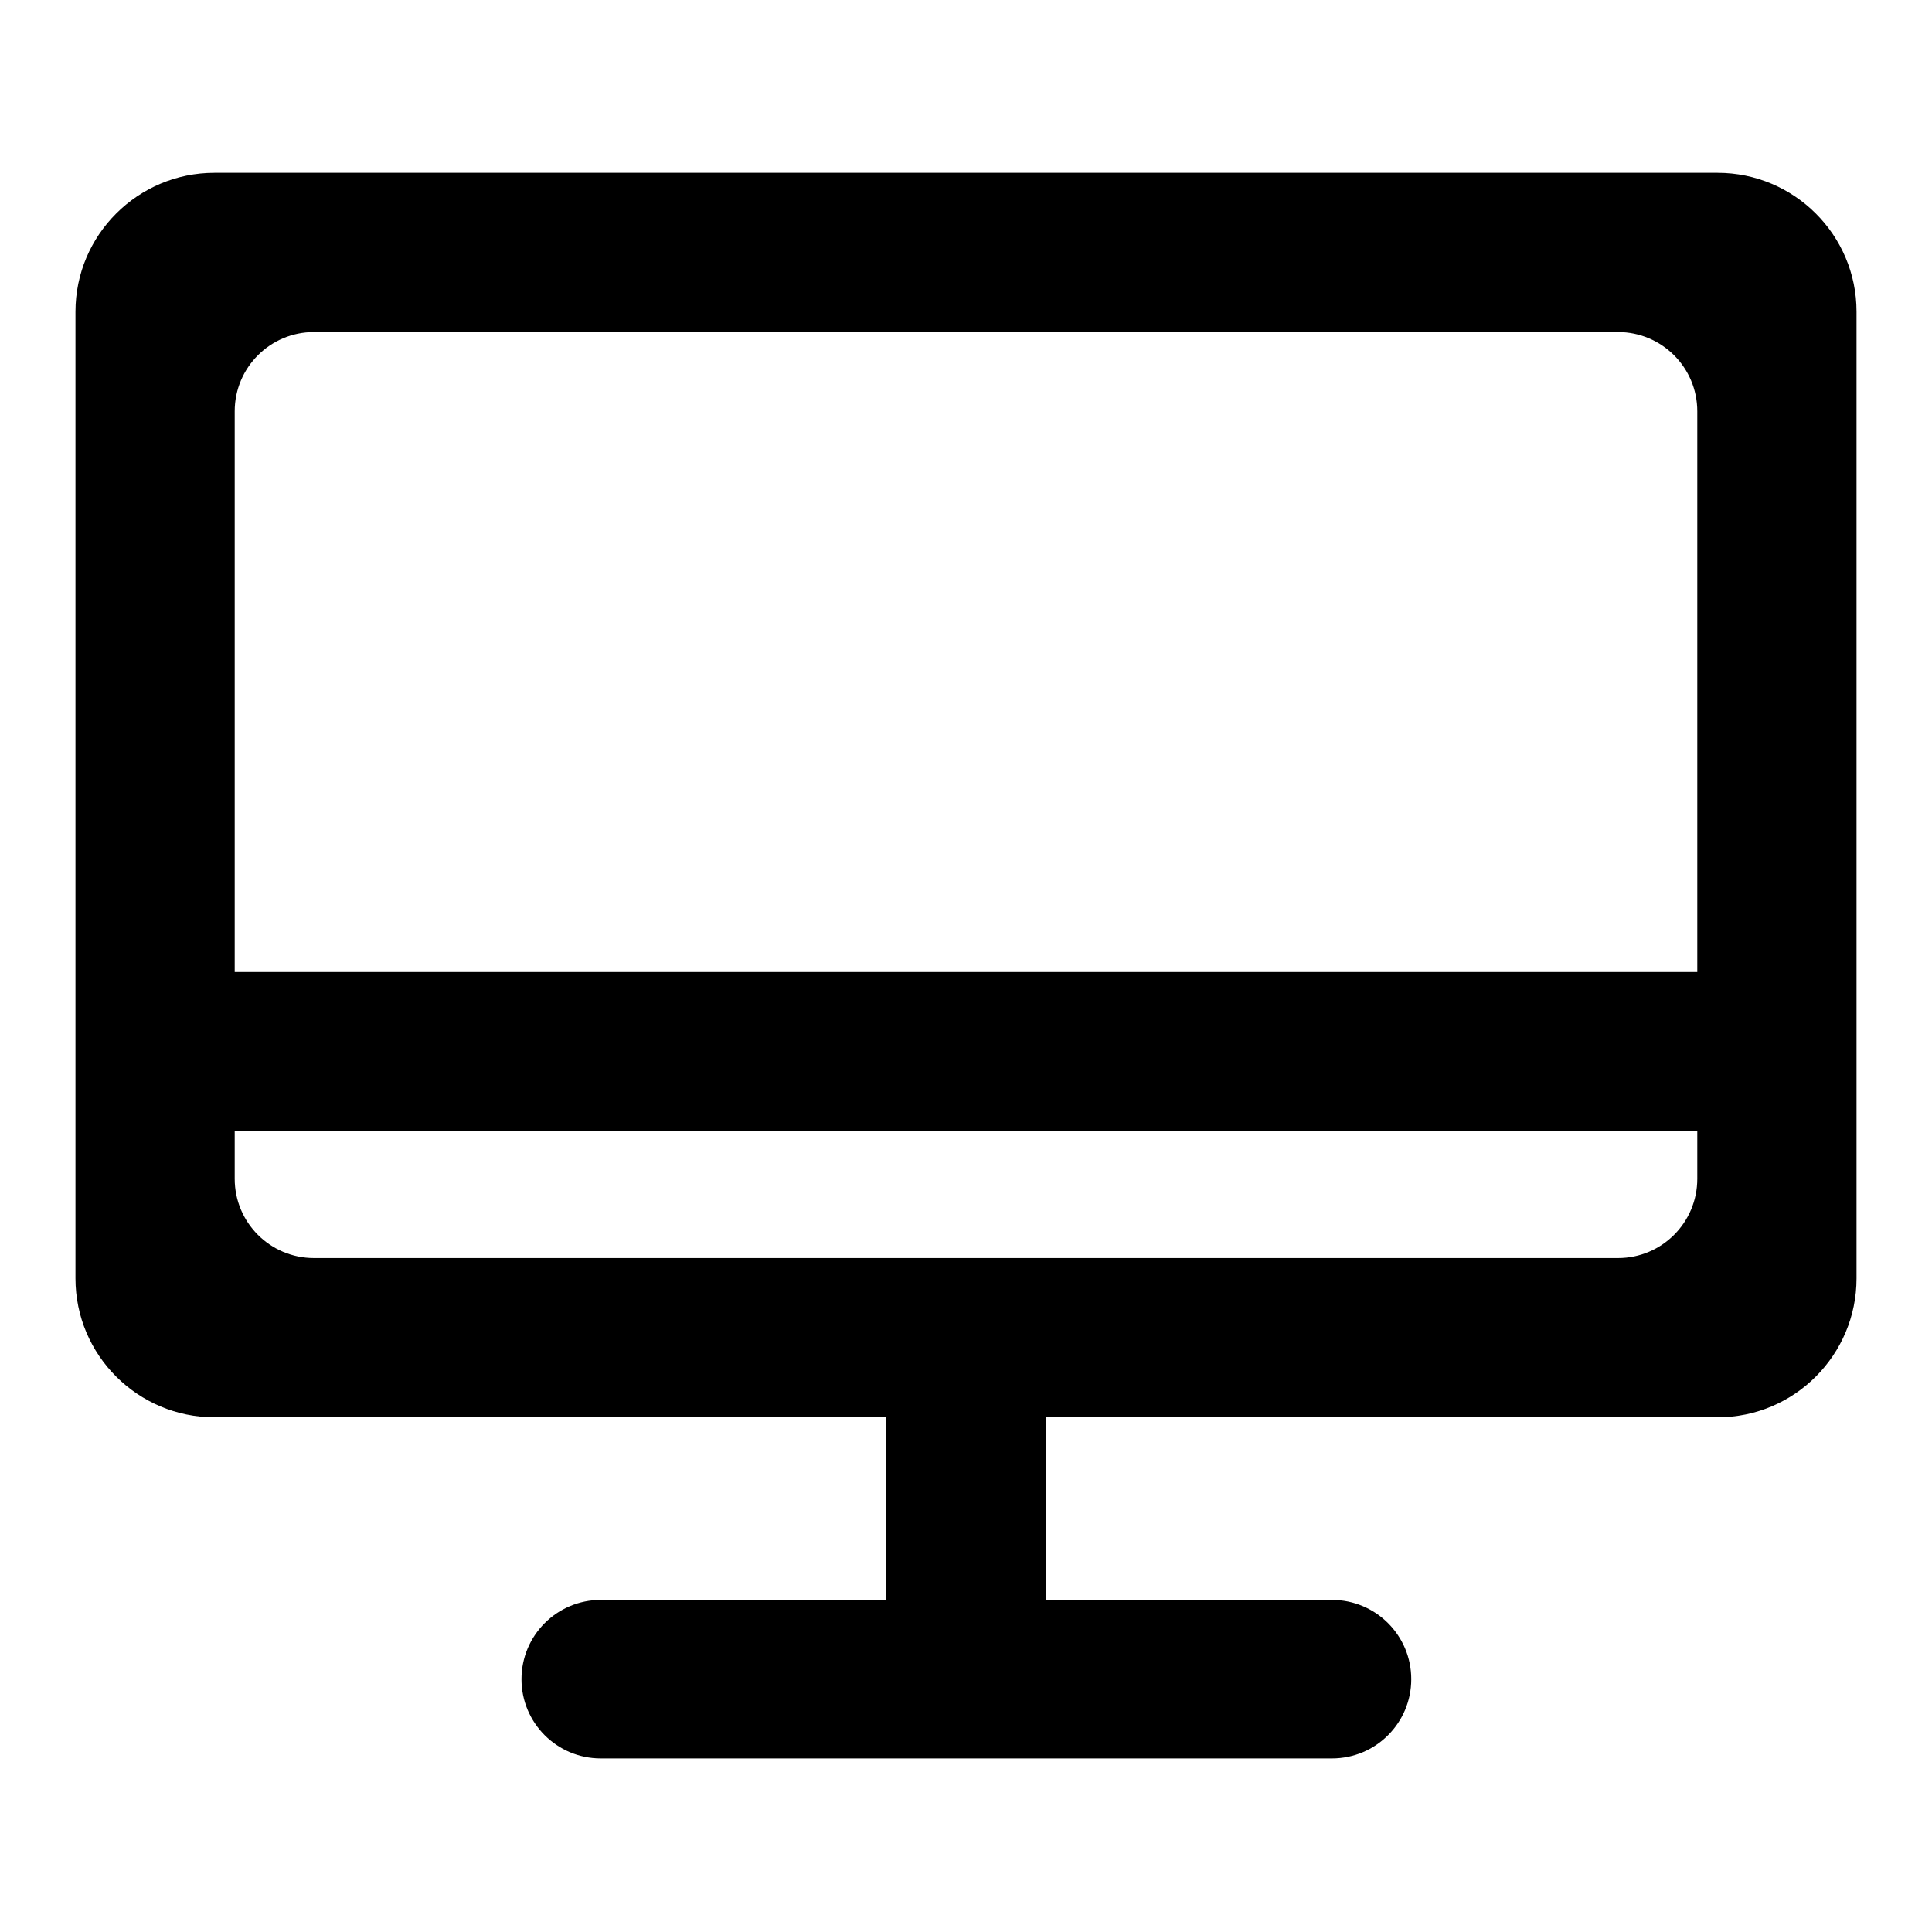
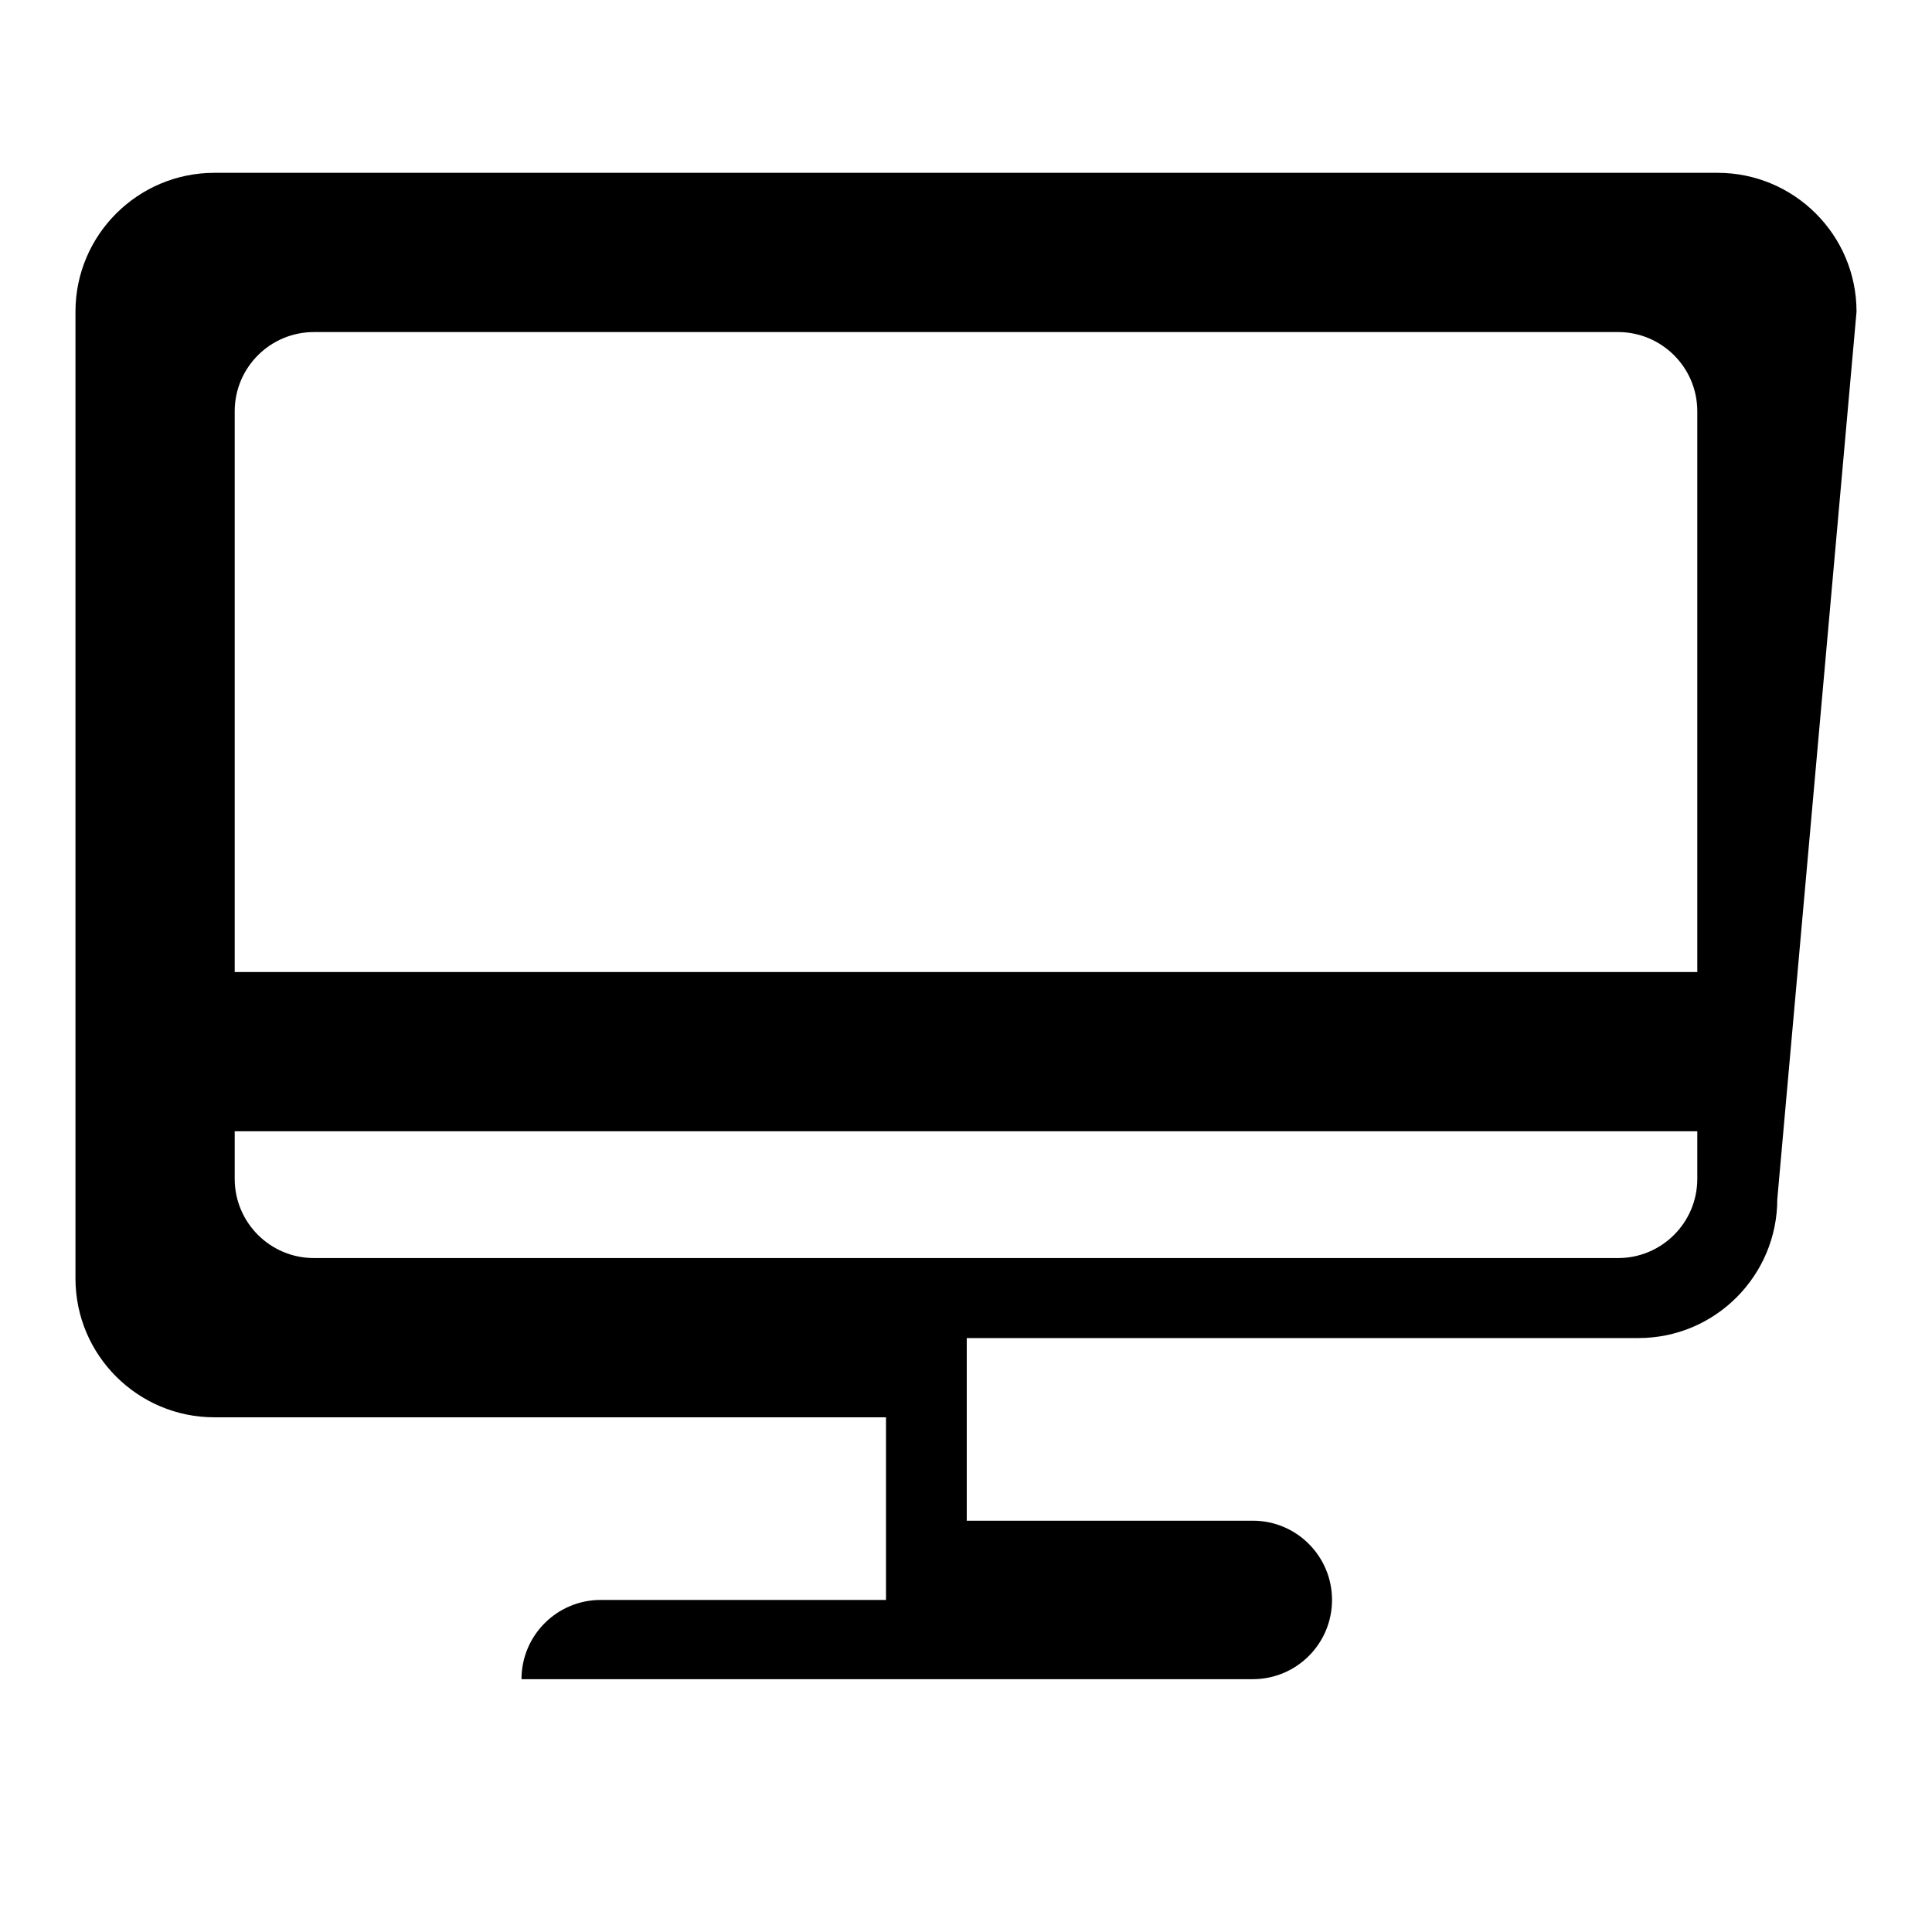
<svg xmlns="http://www.w3.org/2000/svg" version="1.1" x="0px" y="0px" viewBox="0 0 256 256" enable-background="new 0 0 256 256" xml:space="preserve">
  <g>
-     <path fill="#000000" d="M246,41.3c0-10.2-8.3-18.4-18.4-18.4H28.4C18.3,22.9,10,31.1,10,41.3l0,128.1c0,10.2,8.3,18.4,18.4,18.4h89 V212H79.6c-5.8,0-10.5,4.7-10.5,10.5s4.7,10.5,10.5,10.5h96.9c5.8,0,10.5-4.7,10.5-10.5s-4.7-10.5-10.5-10.5h-37.9v-24.2h89 c10.2,0,18.4-8.3,18.4-18.4L246,41.3z M41.6,44h172.8c5.8,0,10.5,4.7,10.5,10.5l0,74.3H31.1l0-74.3C31.1,48.7,35.8,44,41.6,44z  M214.4,166.7H41.6c-5.8,0-10.5-4.7-10.5-10.5v-6.3h193.8v6.3C224.9,162,220.2,166.7,214.4,166.7z" />
+     <path fill="#000000" d="M246,41.3c0-10.2-8.3-18.4-18.4-18.4H28.4C18.3,22.9,10,31.1,10,41.3l0,128.1c0,10.2,8.3,18.4,18.4,18.4h89 V212H79.6c-5.8,0-10.5,4.7-10.5,10.5h96.9c5.8,0,10.5-4.7,10.5-10.5s-4.7-10.5-10.5-10.5h-37.9v-24.2h89 c10.2,0,18.4-8.3,18.4-18.4L246,41.3z M41.6,44h172.8c5.8,0,10.5,4.7,10.5,10.5l0,74.3H31.1l0-74.3C31.1,48.7,35.8,44,41.6,44z  M214.4,166.7H41.6c-5.8,0-10.5-4.7-10.5-10.5v-6.3h193.8v6.3C224.9,162,220.2,166.7,214.4,166.7z" />
  </g>
</svg>